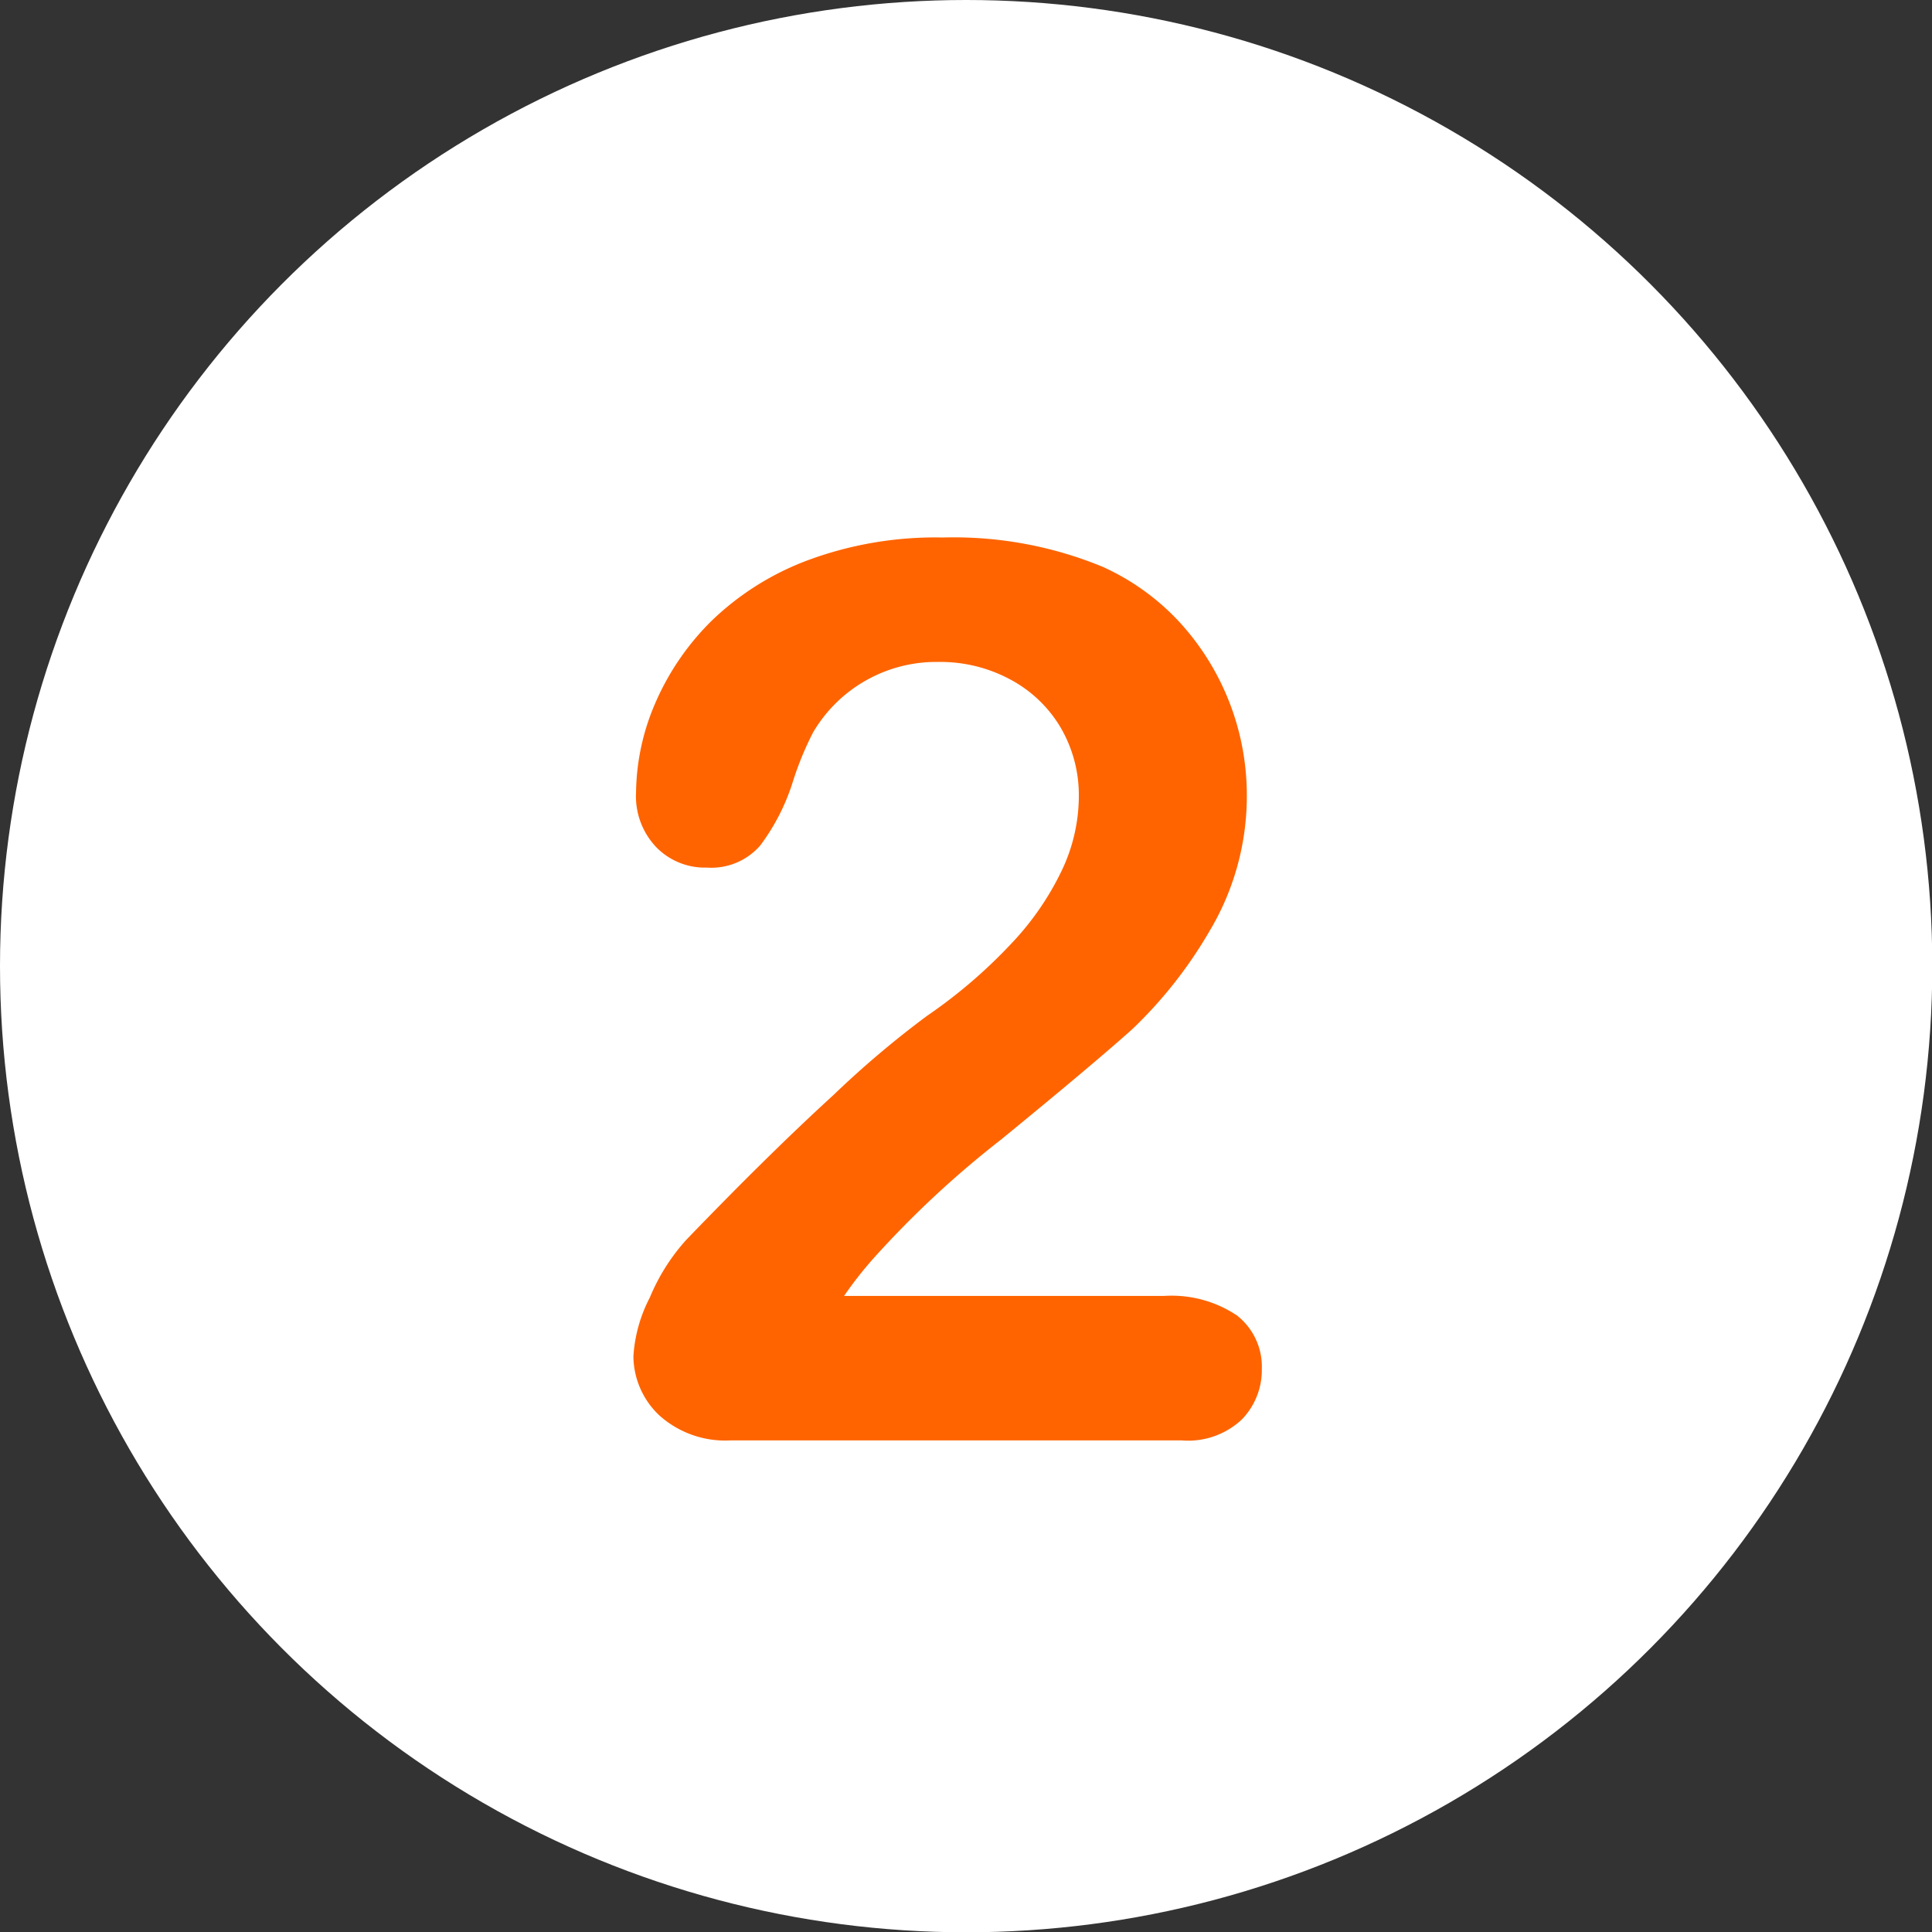
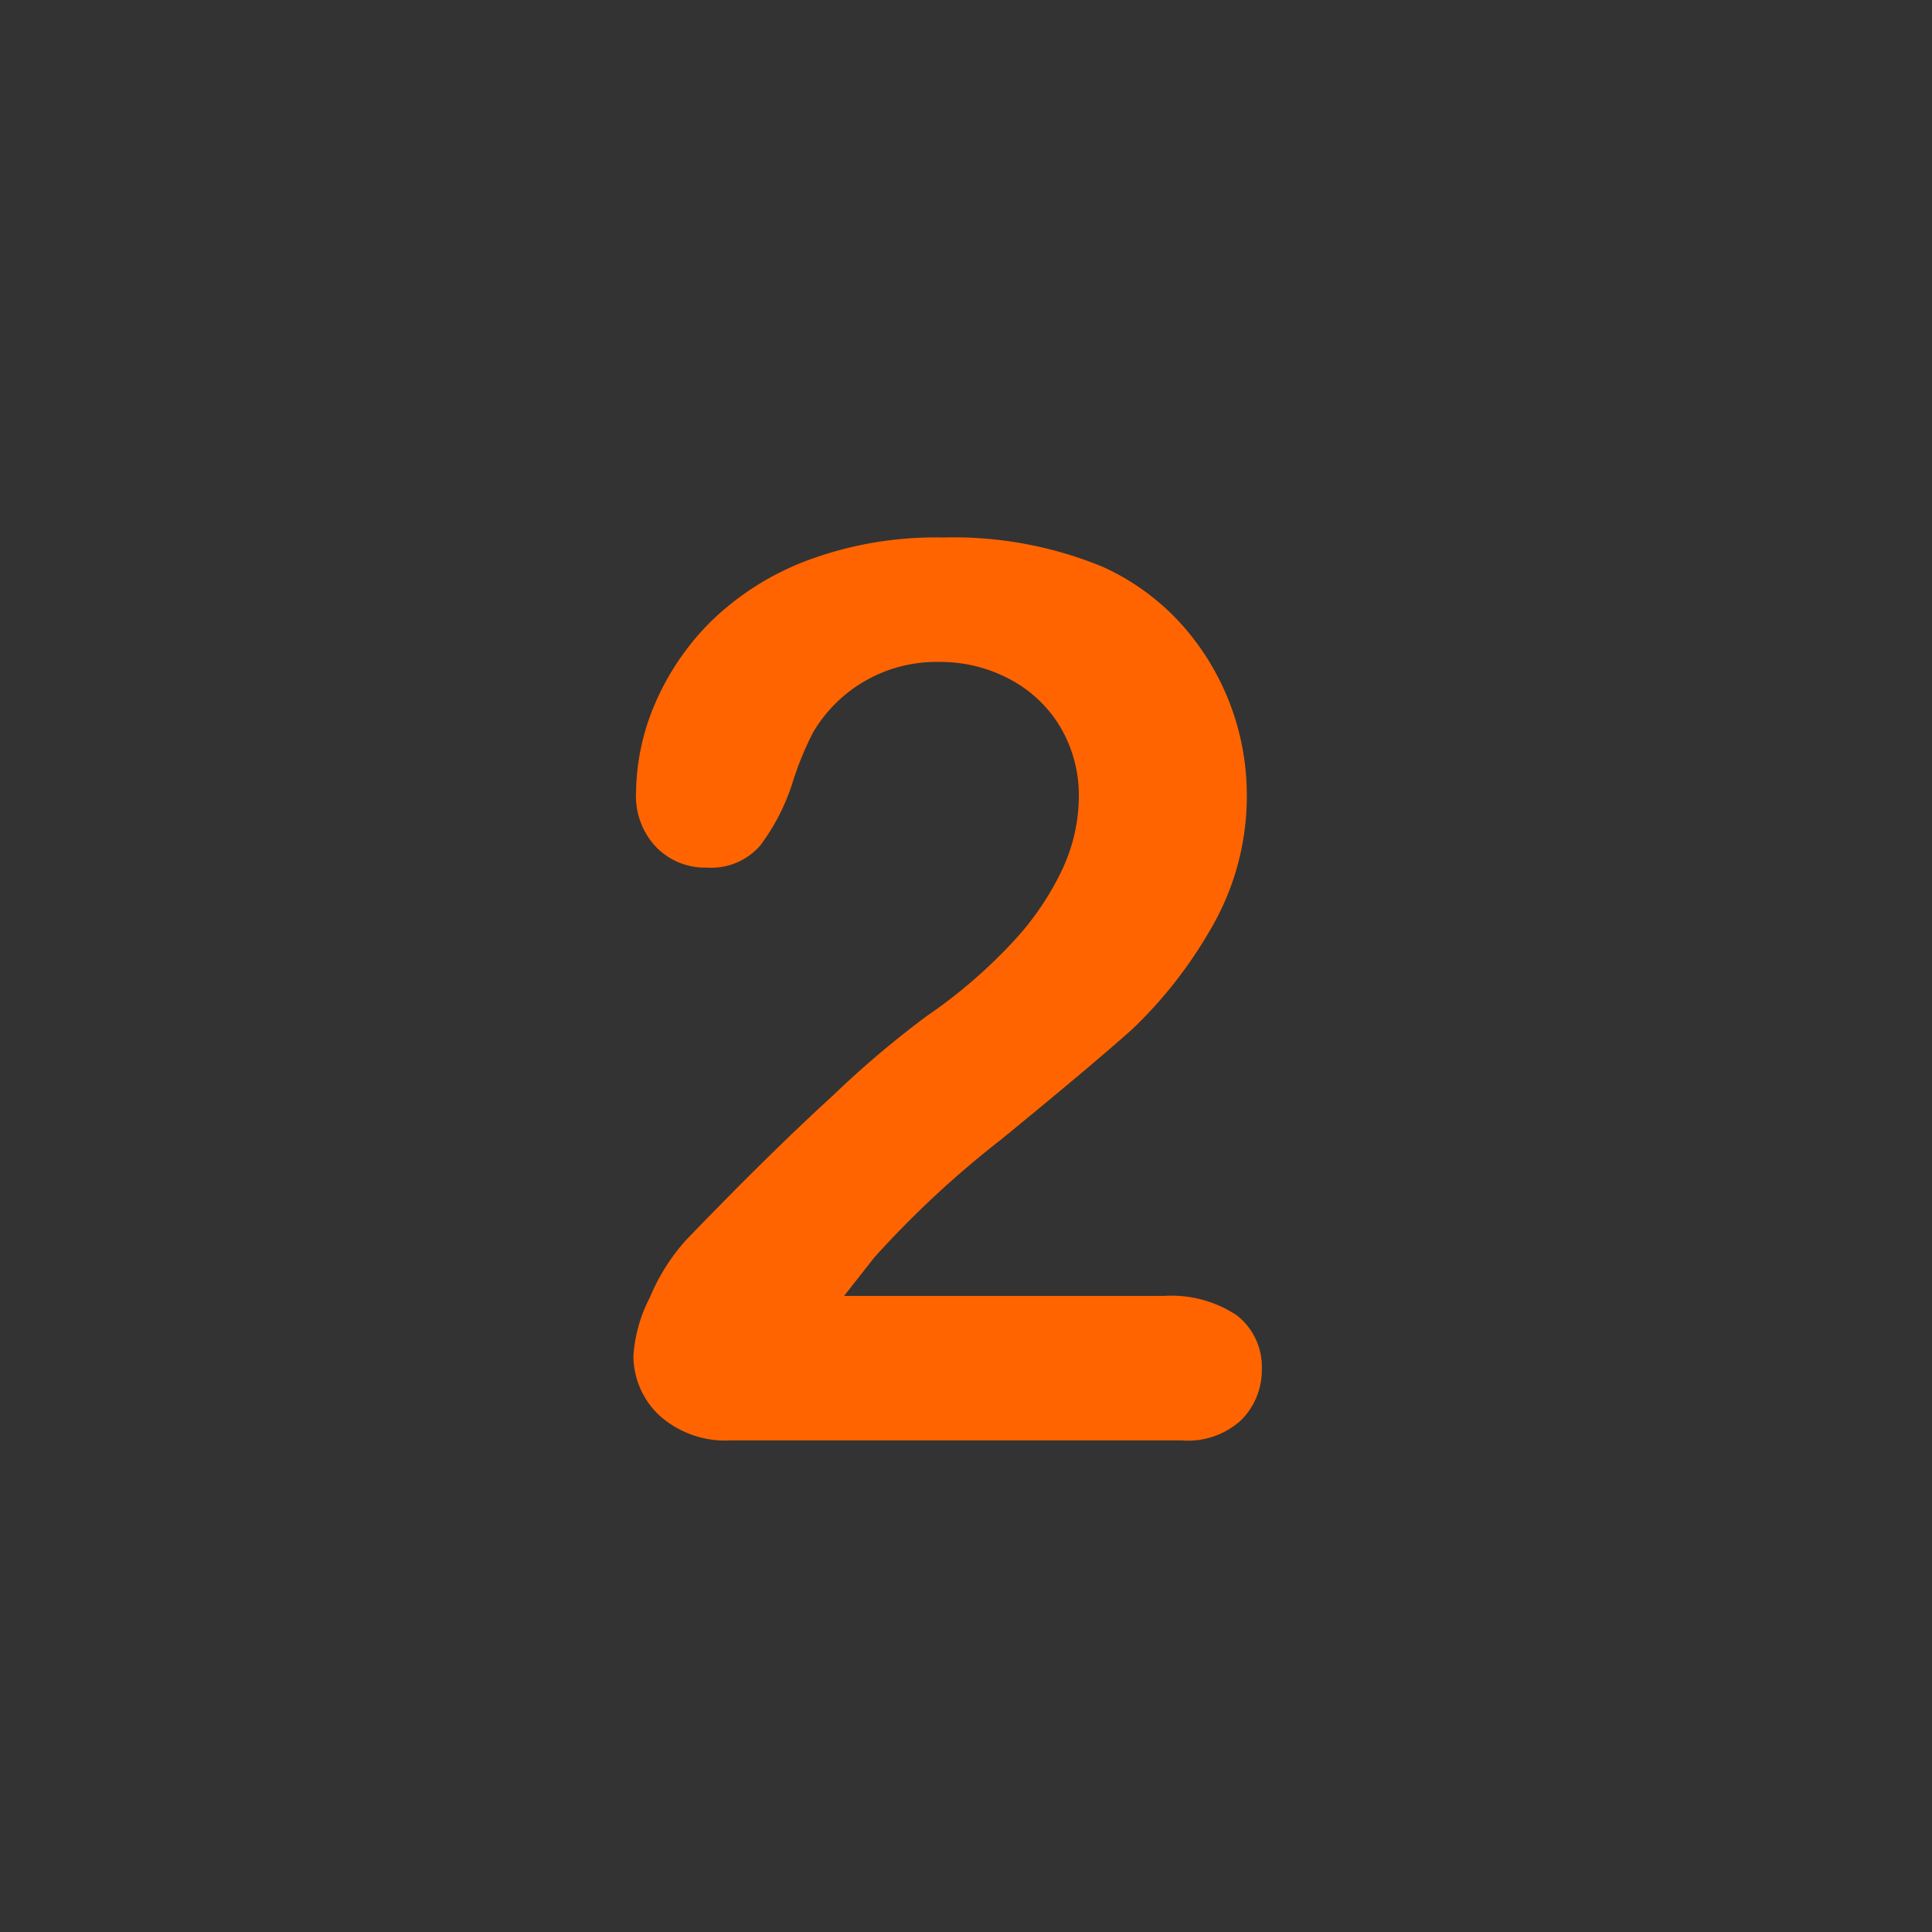
<svg xmlns="http://www.w3.org/2000/svg" id="Capa_1" data-name="Capa 1" viewBox="0 0 65.67 65.67">
  <rect x="0" y="0" width="65.67" height="65.67" fill="#333333" stroke="none" />
  <defs>
    <style>.cls-1{fill:#fff;}.cls-2{fill:#ff6400;}</style>
  </defs>
  <title>ico4</title>
-   <circle class="cls-1" cx="32.84" cy="32.84" r="32.84" />
-   <path class="cls-2" d="M953.42,149.73h10.87a4,4,0,0,1,2.48.66,2.21,2.21,0,0,1,.85,1.82,2.41,2.41,0,0,1-.68,1.72,2.67,2.67,0,0,1-2.05.71H949.57a3.35,3.35,0,0,1-2.44-.86,2.79,2.79,0,0,1-.87-2,5,5,0,0,1,.56-2,6.82,6.82,0,0,1,1.23-1.95c1.84-1.91,3.51-3.56,5-4.92a32.86,32.86,0,0,1,3.19-2.7,17.32,17.32,0,0,0,2.84-2.43,9.66,9.66,0,0,0,1.73-2.49,5.89,5.89,0,0,0,.59-2.51,4.56,4.56,0,0,0-.63-2.39,4.38,4.38,0,0,0-1.73-1.63,5,5,0,0,0-2.38-.58,4.86,4.86,0,0,0-4.29,2.39,10.71,10.71,0,0,0-.7,1.71,7.18,7.18,0,0,1-1.1,2.14,2.2,2.2,0,0,1-1.81.75,2.31,2.31,0,0,1-1.72-.69,2.51,2.51,0,0,1-.69-1.87,7.83,7.83,0,0,1,.64-3,8.86,8.86,0,0,1,1.93-2.83,9.47,9.47,0,0,1,3.25-2.05,12.47,12.47,0,0,1,4.61-.78,13.28,13.28,0,0,1,5.44,1,8.12,8.12,0,0,1,2.56,1.83,8.7,8.7,0,0,1,2.33,5.87,8.94,8.94,0,0,1-1.28,4.7,15,15,0,0,1-2.61,3.31q-1.34,1.2-4.47,3.76a33.4,33.4,0,0,0-4.3,4A13,13,0,0,0,953.42,149.73Z" transform="translate(-924.73 -105.68)" />
+   <path class="cls-2" d="M953.42,149.73h10.87a4,4,0,0,1,2.48.66,2.21,2.21,0,0,1,.85,1.82,2.41,2.41,0,0,1-.68,1.72,2.67,2.67,0,0,1-2.05.71H949.57a3.35,3.35,0,0,1-2.44-.86,2.79,2.79,0,0,1-.87-2,5,5,0,0,1,.56-2,6.82,6.82,0,0,1,1.23-1.95c1.84-1.91,3.51-3.56,5-4.92a32.86,32.86,0,0,1,3.19-2.7,17.32,17.32,0,0,0,2.84-2.43,9.66,9.66,0,0,0,1.73-2.49,5.89,5.89,0,0,0,.59-2.51,4.56,4.56,0,0,0-.63-2.39,4.38,4.38,0,0,0-1.73-1.63,5,5,0,0,0-2.38-.58,4.86,4.86,0,0,0-4.29,2.39,10.71,10.71,0,0,0-.7,1.71,7.18,7.18,0,0,1-1.1,2.14,2.2,2.2,0,0,1-1.81.75,2.31,2.31,0,0,1-1.72-.69,2.51,2.51,0,0,1-.69-1.87,7.83,7.83,0,0,1,.64-3,8.86,8.86,0,0,1,1.93-2.83,9.47,9.47,0,0,1,3.25-2.05,12.47,12.47,0,0,1,4.61-.78,13.28,13.28,0,0,1,5.44,1,8.12,8.12,0,0,1,2.56,1.83,8.7,8.7,0,0,1,2.33,5.87,8.94,8.94,0,0,1-1.28,4.7,15,15,0,0,1-2.61,3.31q-1.34,1.2-4.47,3.76a33.4,33.4,0,0,0-4.3,4Z" transform="translate(-924.73 -105.68)" />
</svg>